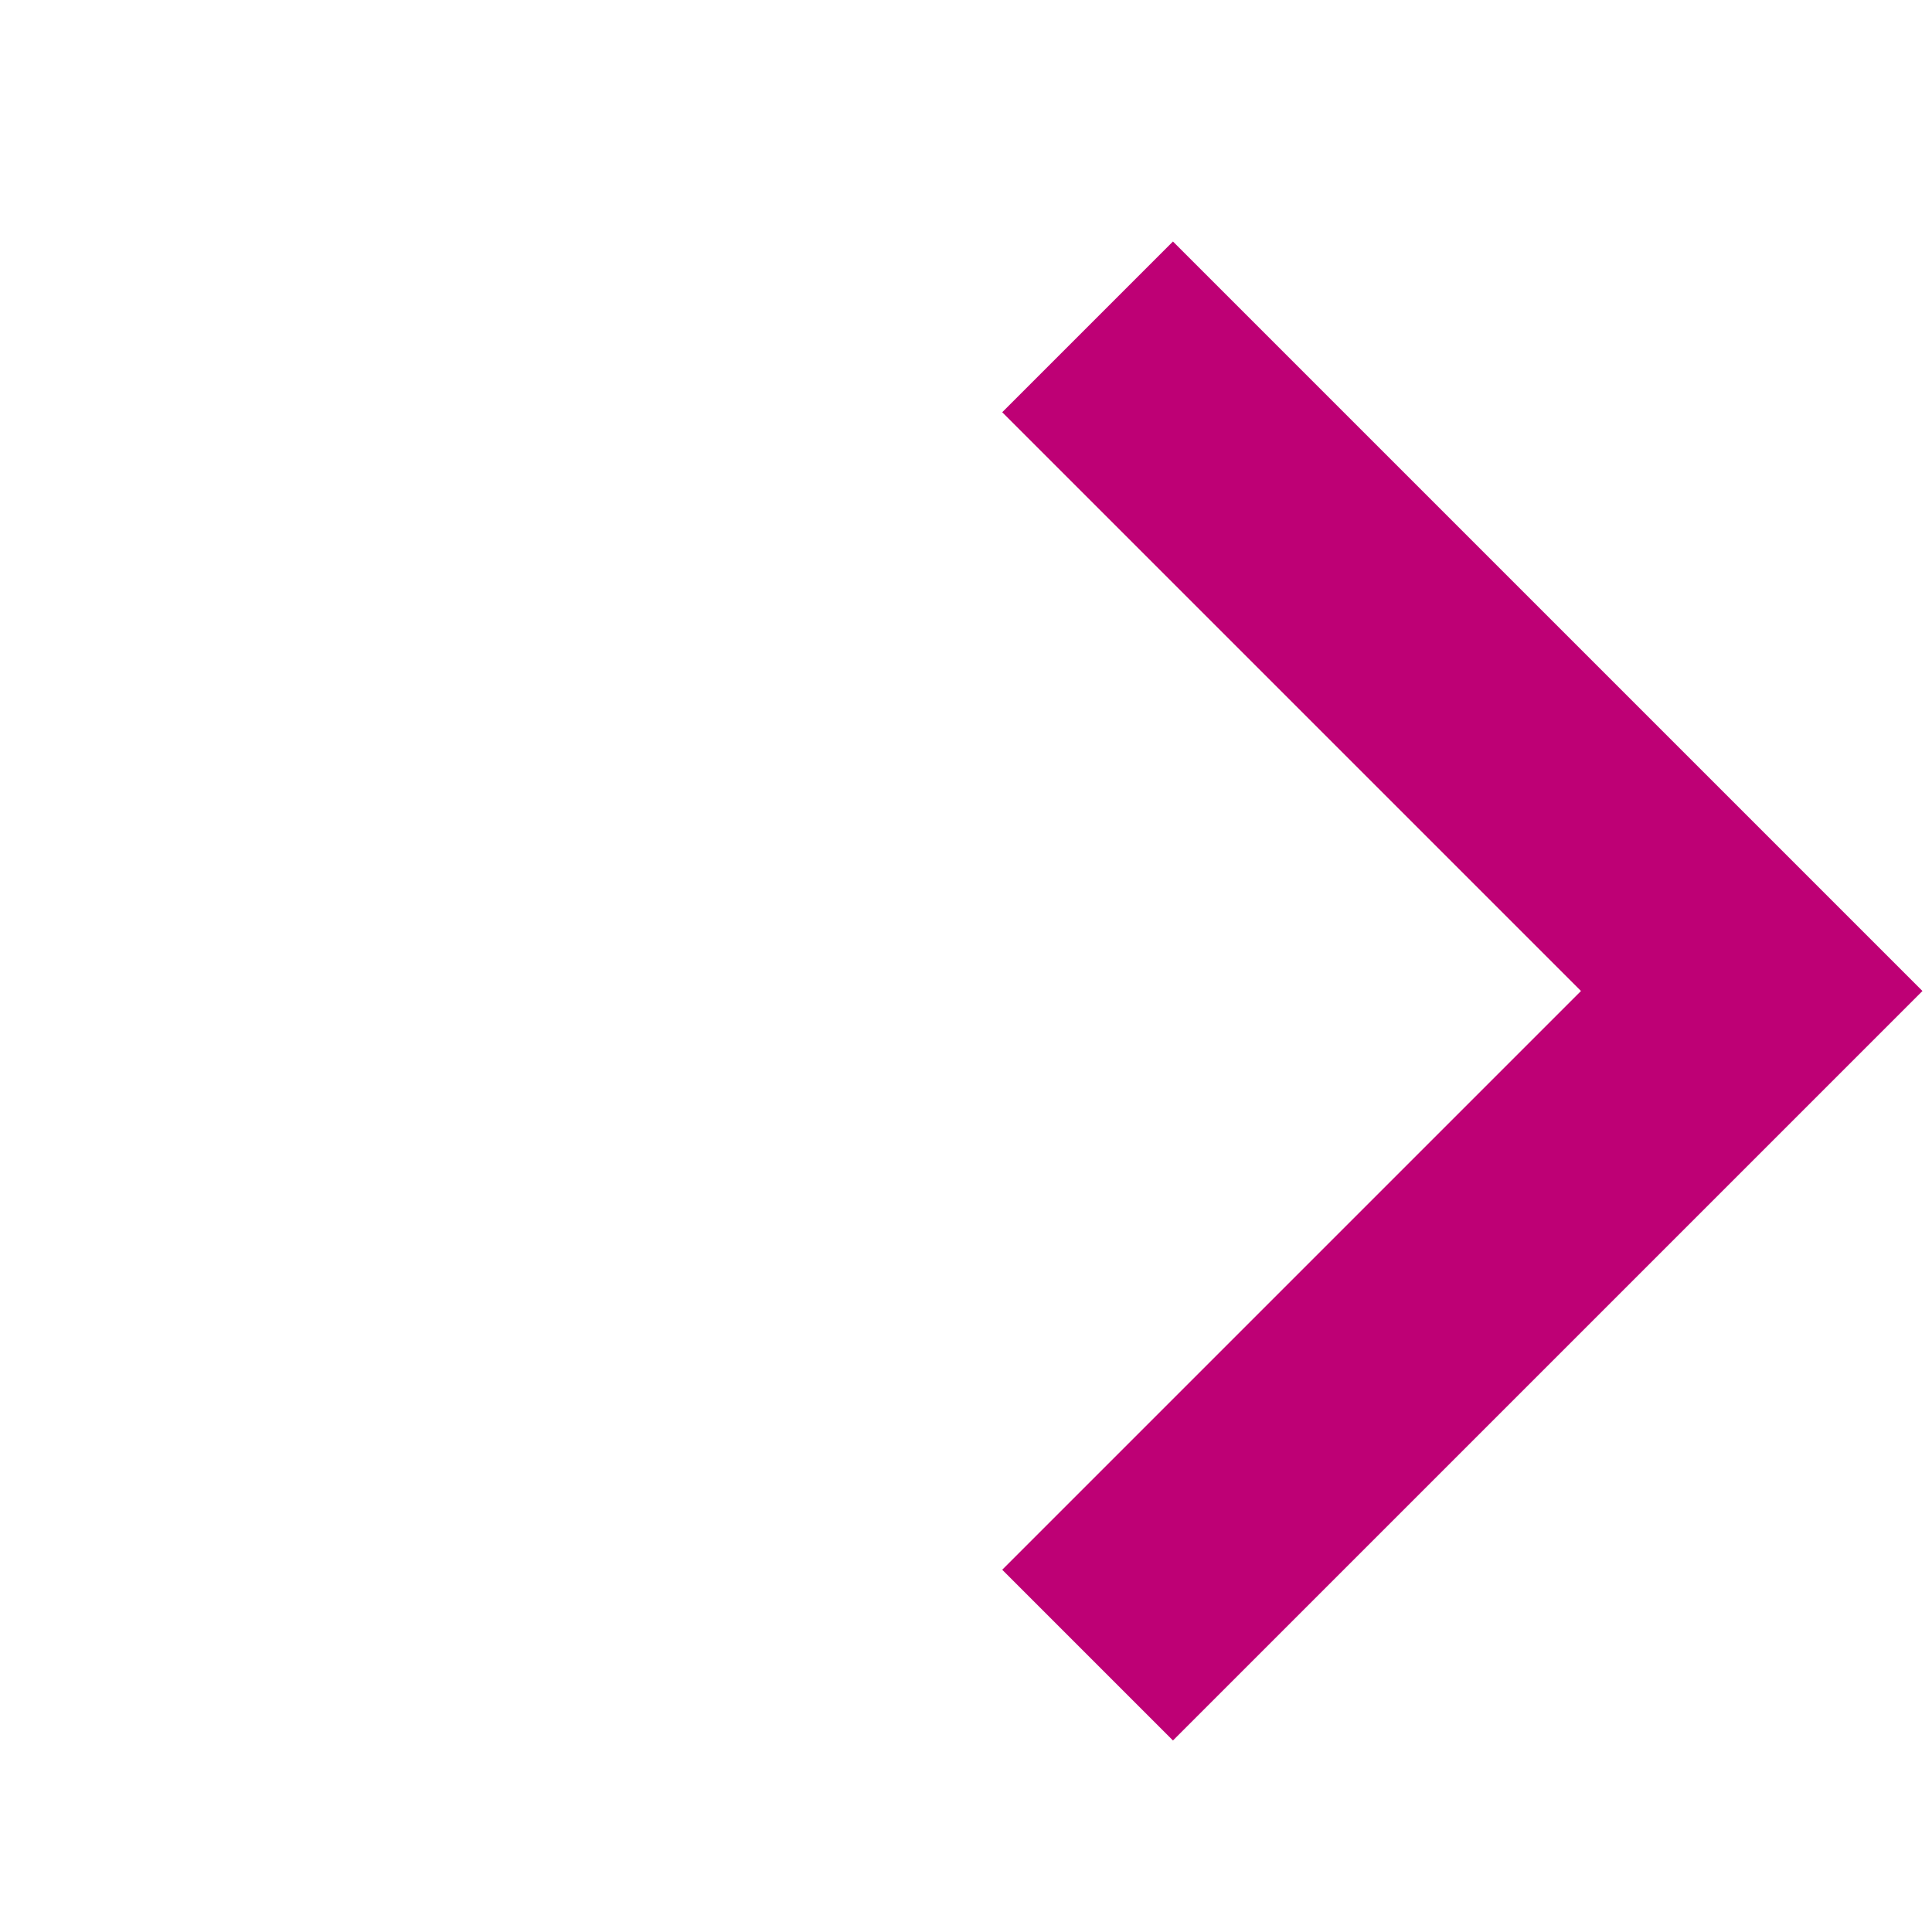
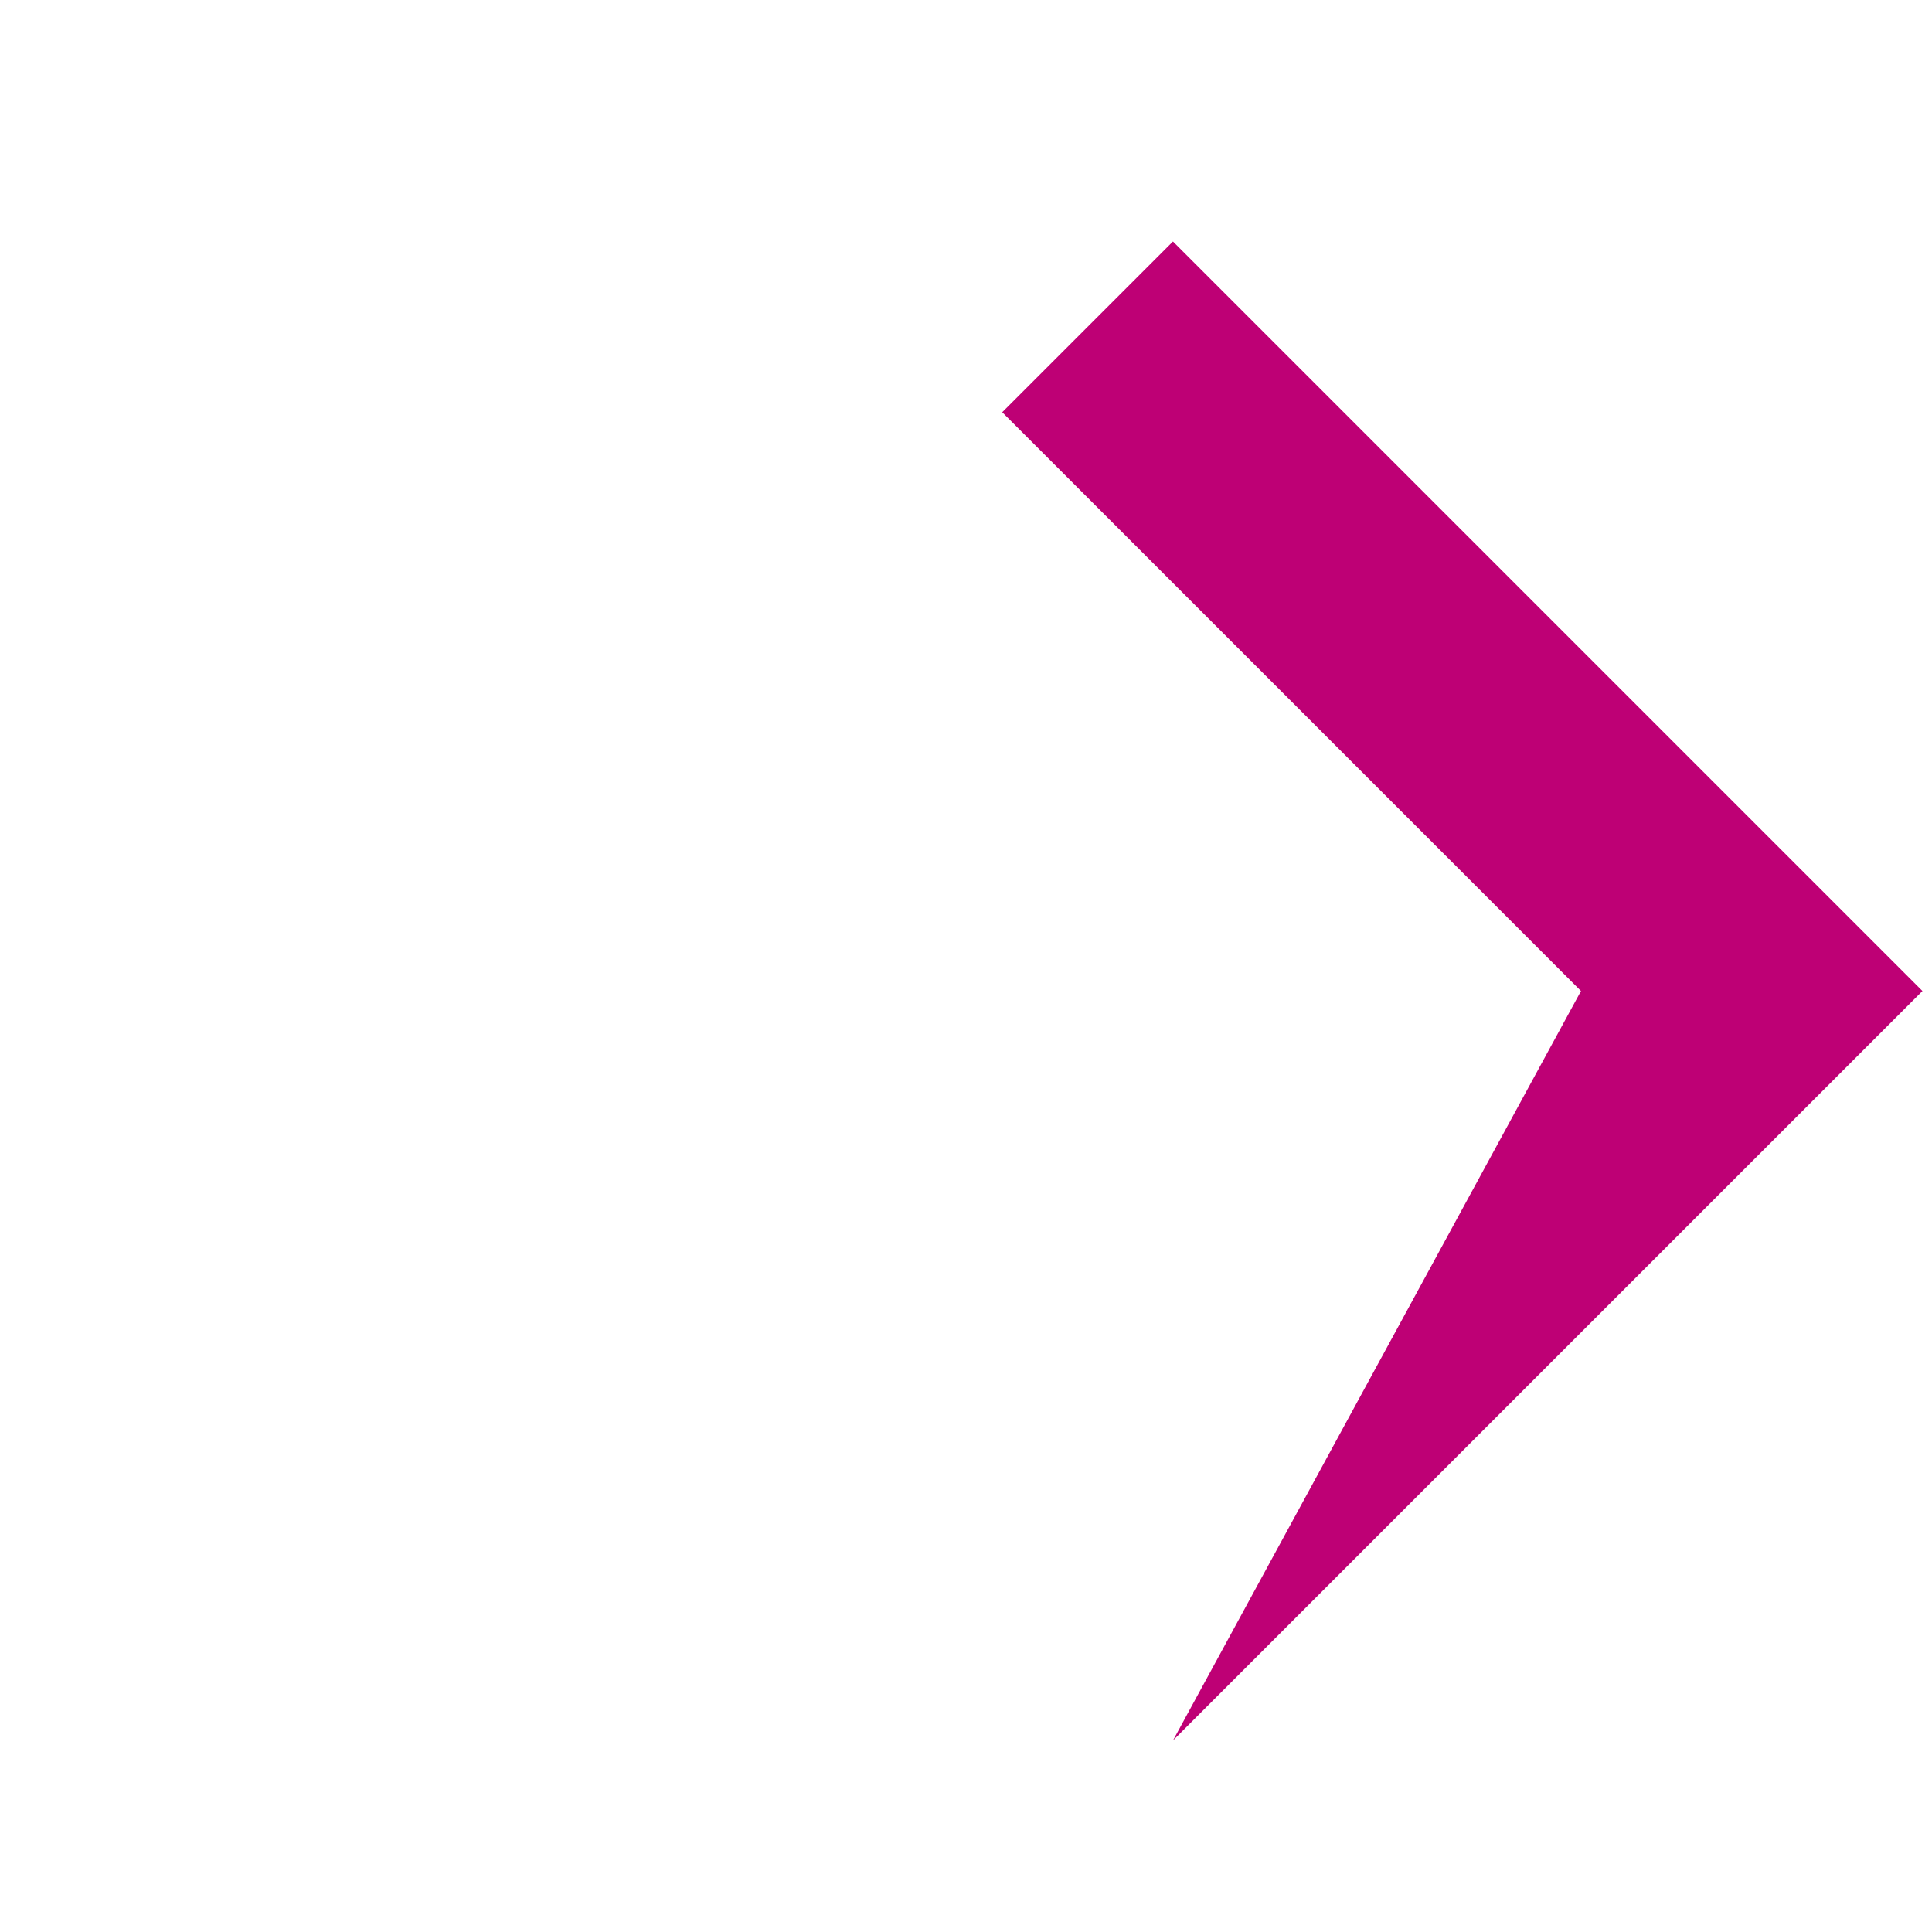
<svg xmlns="http://www.w3.org/2000/svg" width="16" height="16" viewBox="0 0 16 16" fill="none">
-   <path fill-rule="evenodd" clip-rule="evenodd" d="M9.714 2L8.3 3.414L13.093 8.207L8.3 13L9.714 14.414L15.921 8.207L9.714 2Z" fill="#BE0075" />
+   <path fill-rule="evenodd" clip-rule="evenodd" d="M9.714 2L8.3 3.414L13.093 8.207L9.714 14.414L15.921 8.207L9.714 2Z" fill="#BE0075" />
</svg>